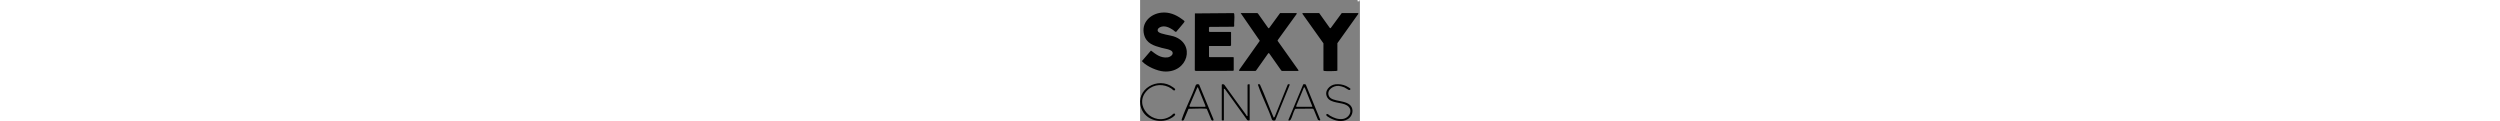
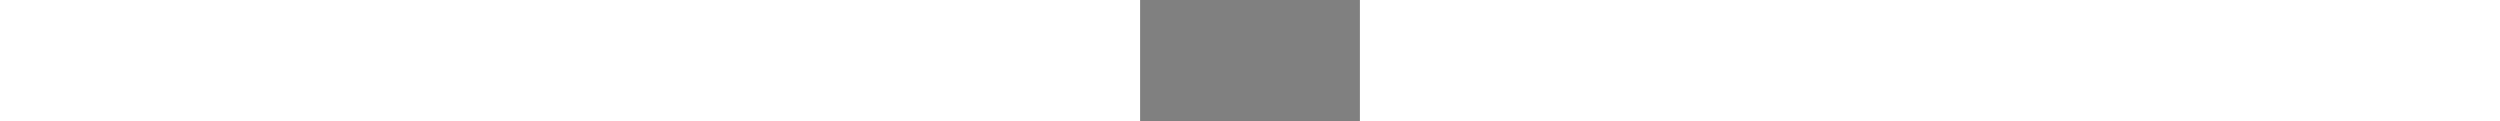
<svg xmlns="http://www.w3.org/2000/svg" height="40" fill="none" viewBox="0 0 826 455">
  <rect x="0" y="0" width="826" height="455" fill="#808080" stroke="none" />
  <g clip-path="url(#a)">
-     <path fill="#000" d="M258.92 213.74c.98-.32 2.17 1 2.5 1h88.9l1.5 1.5v47.91c0 .17-1.54 1.76-2.01 1.98l-140.38.56-3.95-2.04.41-214.18 145.24-1.2c2.18.75 2.47 2.21 2.74 4.24 1.78 13.37-1.25 30.93-.25 44.76l-1.79 2.2-91.24.65-2.2 3.3c1.94 5.24-1.93 11.34 2.03 15.5h79.91l1.5 1.5v48.9c0 .18-2.32 2.5-2.5 2.5h-78.91c-2.65 0-1.5 4.85-1.5 5.49v35.43ZM588.56 49.06l-.54 3.95-70.47 97.28-.93 2.98 78.81 111.01-1.38 2.35h-60.93c-.45 0-2.4-1.51-2.93-2.06l-44.49-63.33c-1.49-2-3.66-2.18-4.89.14l-44.22 62.6c-.58.77-2.68 2.64-3.35 2.64h-61.43l.92-4.57 77.09-108.7-72.02-104.3h62.43c.67 0 2.77 1.87 3.35 2.64l37.23 52.62c1.23 2.32 3.41 2.14 4.89.14l40.43-55.41h62.43v.02ZM81.92 47.37c27.41-2.43 52.14 7.71 73.84 23.43 2.41 1.75 11.11 7.47 11.32 9.75.31 3.33-28.07 33.94-31.72 39.25-3.23.96-8.29-5.2-11.38-7.27-14.35-9.61-32.71-18.41-49.75-9.96-6.97 3.45-11.91 11.6-5.02 17.78 8.71 7.81 43.33 11.93 56.66 16.24 84.91 27.47 53.73 139.07-37.14 131.92-24.53-1.93-62.49-18.3-79.58-36.26-.89-.93-1.92-1.64-2.01-3.09l33.69-39.23c19 14.61 35.96 28.41 61.74 25.79 9.7-.99 24.83-10.05 18.38-21.34-4.98-8.72-31-12.15-40.27-14.66-29.29-7.93-56.85-16.12-65.65-49.18C3.05 85.53 38.98 51.17 81.92 47.37Zm591.05 1.69 39.94 55.9 3.02 1.07 41.94-56.97h62.43l-1.15 4.34-77.77 108.94v103.3c-1.83.46-3.52.9-5.45 1.05-10.11.8-33.41 1.24-43.05 0-1.7-.22-3.03-.37-3.95-2.04l.08-101.81-79.37-111.43 1.38-2.35h61.95Zm-269.2 387.25V319.04c0-2.52 7.99-3.59 7.99-1v132.74c0 3.32-9.27 2.52-10.51-1.48l-82.83-114.86-3.56-.94v117.27c0 3.36-7.99 2.29-7.99 0V318.03c2.5-2.85 7.5-1.72 9.98 1 26.67 36.58 52.69 73.65 79.73 109.97 2.16 2.9 3.1 7.98 7.18 7.3l.01.01ZM221.73 317.77l53.93 130.29c1.69 6.49-4.07 6.5-7.76 2.74l-16.89-40.76c-1.18-1.82-4.57-1.58-6.52-1.72-20.56-1.43-41.87.75-62.48.53l-17.12 40.78c-2.31 3.84-4.66 4.48-8.74 2.54-.5-2.17.46-4.18 1.13-6.16 14.2-41.7 36.97-83.26 51.52-125.18 2.41-5.37 8.19-5.31 12.96-3.06h-.03Zm-34.23 83.6h56.94c.5 0 1.64-1.67 1.55-2.5l-27.97-68.91-2.55-2.45-30.34 70.55c-.22 1.04 1.81 3.15 2.36 3.31h.01Zm425.73-84.63c2.55-.76 8.27-.89 9.74 1.85l54.35 132.04-1.88 2.18-6.85-2.15c-5.36-11.14-8.94-23.59-14.23-34.68-1.38-2.89-2.75-7.84-6.29-7.68l-64.49.55c-1.69 1.19-2.26 3.11-3.17 4.81-5.46 10.16-8.76 26.44-14.37 35.55-1.83 2.96-7 6.04-8.97 2.05l56.18-134.52h-.02Zm-25.17 84.63H645c.35 0 1.55-1.2 2.47-1.05l-28.17-70.08-3.25-2.72-29.56 71.34c-.02.89.86 2.3 1.57 2.51Zm146.12-84.55c13.6-1.55 27.69.65 40.07 6.32 2.43 1.11 15.44 8.39 15.99 10.04 1.07 3.25-1.78 5.86-5.15 5.18-2.68-.54-13.21-8.24-17.93-10.13-5.54-2.22-14.68-4.87-20.54-5.42-19.71-1.86-46.62 14.92-37.39 37.36 10.58 25.72 70.94 12.26 85.93 42.89 7.72 15.77.51 35.45-14.11 44.42-21.71 13.34-48.48 6.85-69.29-5.01-3.47-1.98-14.57-7.76-11.85-12.16 3.47-5.62 10.5 2.54 13.65 4.37 14.63 8.47 29.82 14.54 47.2 12.51 26.38-3.09 42.17-35.26 16.51-51.21-20.7-12.87-61.11-6.47-74.22-30.64-12.32-22.72 8.35-45.92 31.13-48.51v-.01ZM27.53 338.85c-57.93 55.8 22.77 141.8 88.87 96.28 3.83-2.64 11.66-13.56 15.19-5.78 1.65 3.64-6.97 9.53-9.61 11.36-39.99 27.61-102.61 12.53-118.24-35.38-22.79-69.87 63.54-119.22 119.64-77.62 3.69 2.73 12.63 7.61 6.22 11.86-3.68 2.44-8.71-4.58-12.21-6.87-28.16-18.46-65.11-17.69-89.87 6.16l.01-.01Zm416.84-22.17c1.8-.56 4.33-.4 5.92.78 19 40.79 33.72 83.59 51.88 124.82l3.7-3.27 48.81-120.9c1.1-2.33 7.02-2.42 7.83.05l-54.55 133.91c-4.72 2.09-10.03 1.8-12.51-3.09-14.56-42.77-36.98-84.71-51.49-127.21-.62-1.81-2.33-4.24.41-5.1v.01Z" />
    <path fill="#fff" d="M816.32 4.14c-.6-4.5 8.07-5.34 8.98-2.48 1.5 4.72-6.39 3.68-8.98 2.48Z" />
  </g>
  <defs>
    <clipPath id="a">
-       <path fill="#fff" d="M0 0h825.48v454.89H0z" />
-     </clipPath>
+       </clipPath>
  </defs>
</svg>